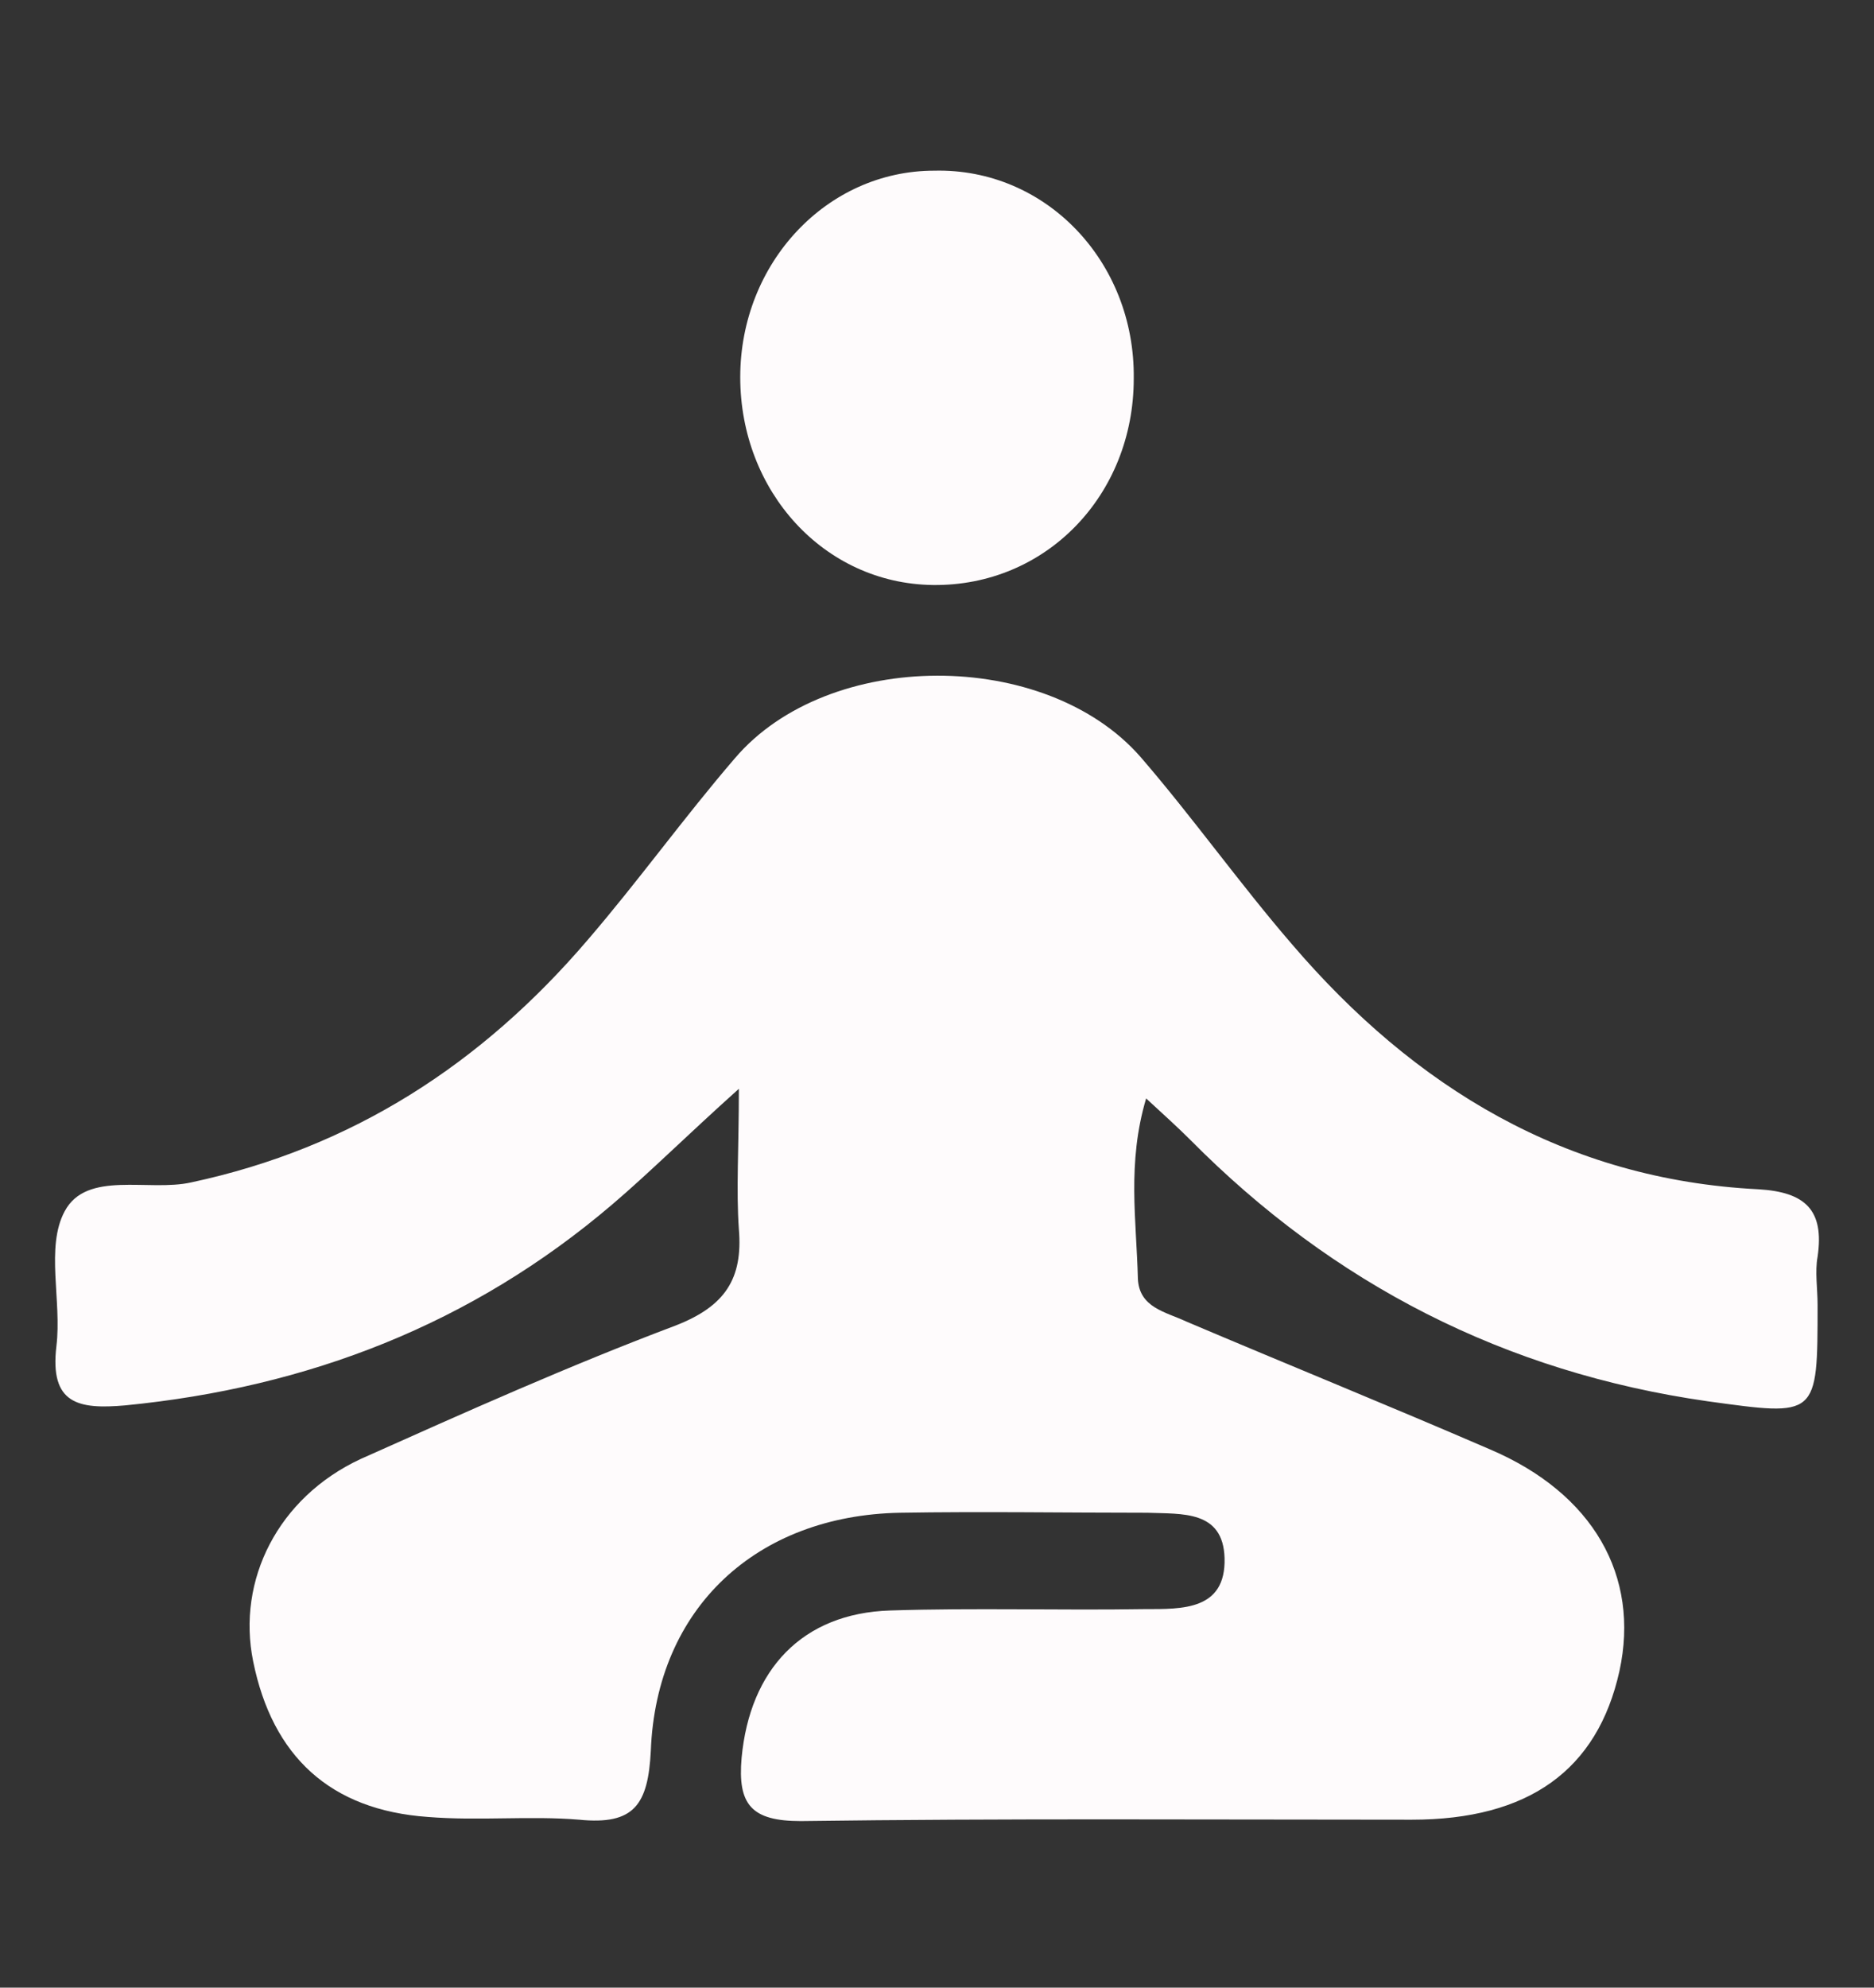
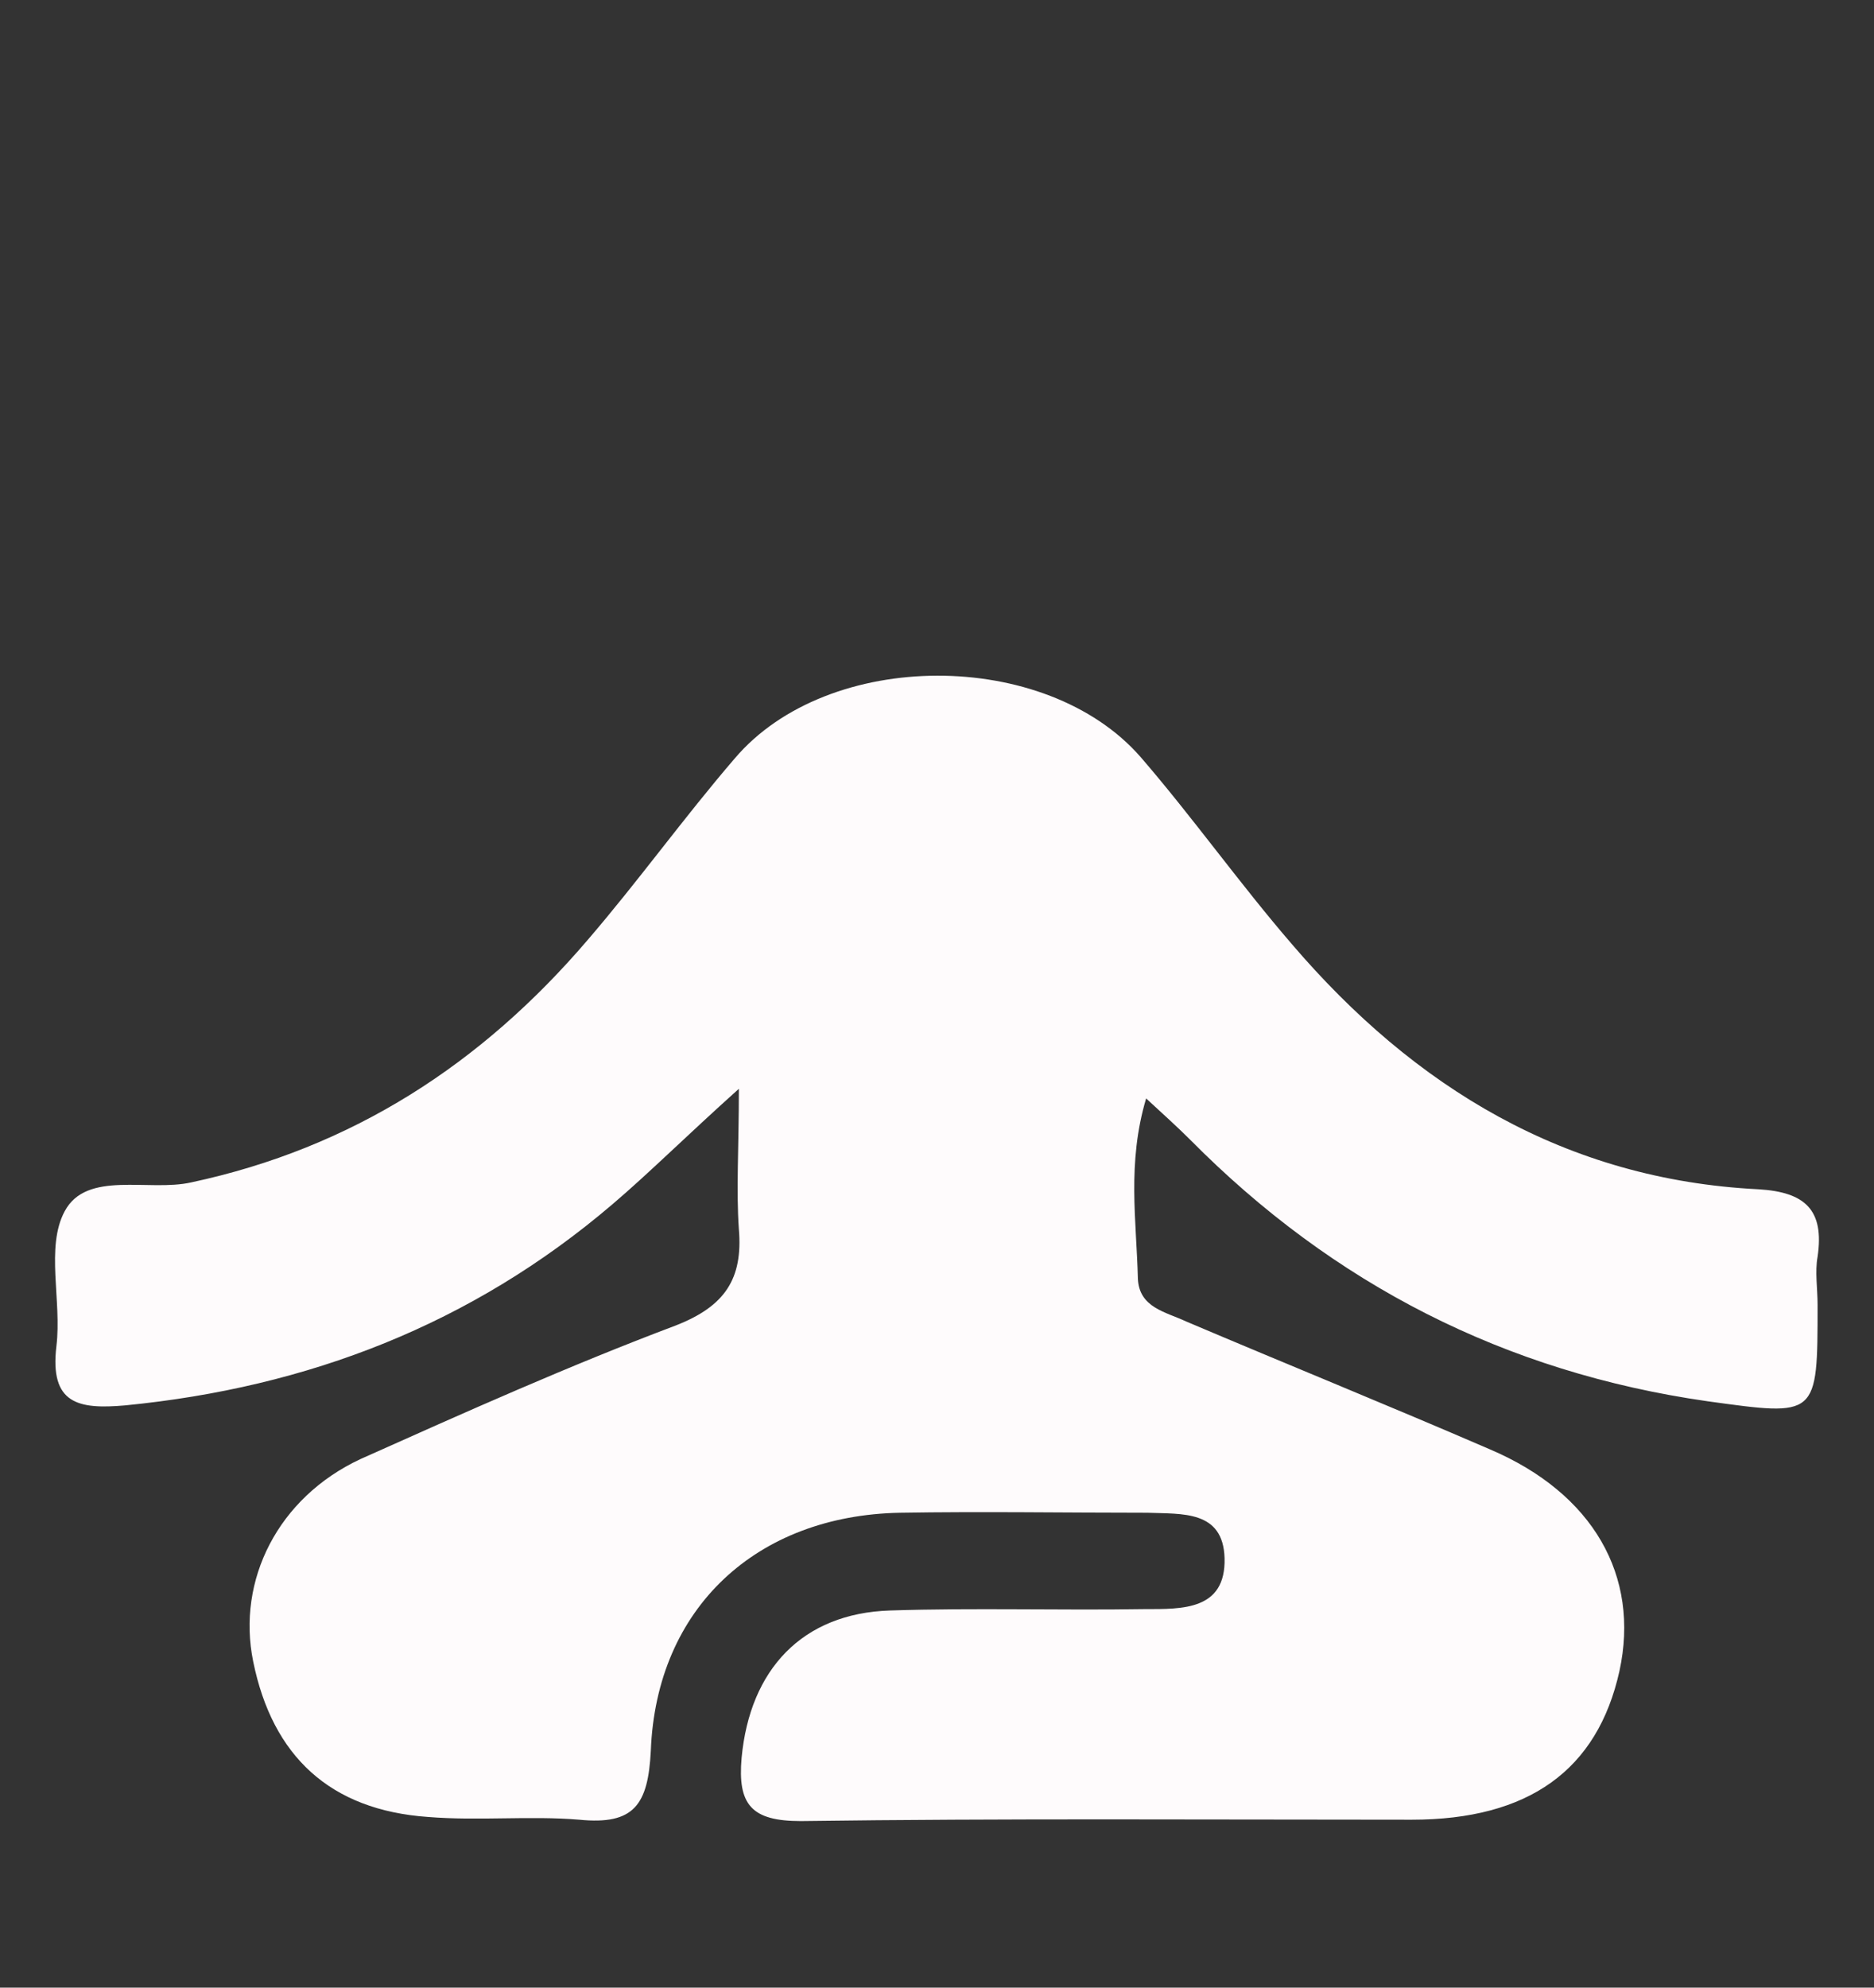
<svg xmlns="http://www.w3.org/2000/svg" version="1.1" id="Capa_1" x="0px" y="0px" viewBox="0 0 136.2 144.4" style="enable-background:new 0 0 136.2 144.4;" xml:space="preserve">
  <rect x="0" y="0" width="136.2" height="144.4" fill="#333333" stroke="none" />
  <style type="text/css">
	.st0{fill:#FEFBFC;}
</style>
  <path class="st0" d="M53.7,79.1c-3.9,3.5-6.5,6.1-9.2,8.4c-10.2,8.7-22.1,13.3-35.4,14.6c-3.4,0.3-5.5-0.1-5-4.3  c0.4-3.3-0.8-7.2,0.6-9.8c1.6-3,6.1-1.4,9.2-2.1c11.7-2.5,21.1-8.6,28.8-17.6c3.7-4.3,7-8.9,10.7-13.2c6.8-8,22.6-8,29.5-0.1  c3.8,4.4,7.2,9.2,11,13.6c8.9,10.4,19.9,17.1,33.9,17.8c3.4,0.2,4.8,1.5,4.3,4.9c-0.2,1.1,0,2.3,0,3.5c0,8.2,0,8.1-8,7  c-14.7-2.1-27.2-8.5-37.6-19c-0.9-0.9-1.9-1.8-3.2-3c-1.4,4.7-0.7,8.9-0.6,13.1c0.1,2.1,2,2.4,3.5,3.1c7.3,3.1,14.7,6.1,22.1,9.3  c7.5,3.2,10.9,9.2,9.4,16.1c-1.6,7.2-6.6,10.8-15.1,10.8c-14.8,0-29.6-0.1-44.4,0.1c-3.6,0-4.6-1.2-4.3-4.6  c0.6-6.4,4.4-10.5,10.8-10.7c6.2-0.2,12.3,0,18.5-0.1c2.7,0,5.9,0.1,5.8-3.7c-0.1-3.5-3.1-3.2-5.6-3.3c-6,0-12-0.1-18,0  c-10.4,0.2-17.7,6.9-18.1,17.3c-0.2,3.9-1.2,5.4-5.2,5c-3.6-0.3-7.3,0.1-11-0.2c-7.1-0.5-11.3-4.4-12.7-11.3  c-1.2-5.9,1.8-11.9,7.8-14.7c7.6-3.4,15.2-6.8,22.9-9.7c3.6-1.4,4.9-3.4,4.6-7C53.5,86.4,53.7,83.5,53.7,79.1z" />
-   <path class="st0" d="M82.4,27.5c0,8.5-6.4,15.1-14.6,15c-7.9-0.1-14-6.8-14-15.1c0-8.3,6.3-15,14.1-15C76,12.2,82.5,19,82.4,27.5z" />
</svg>